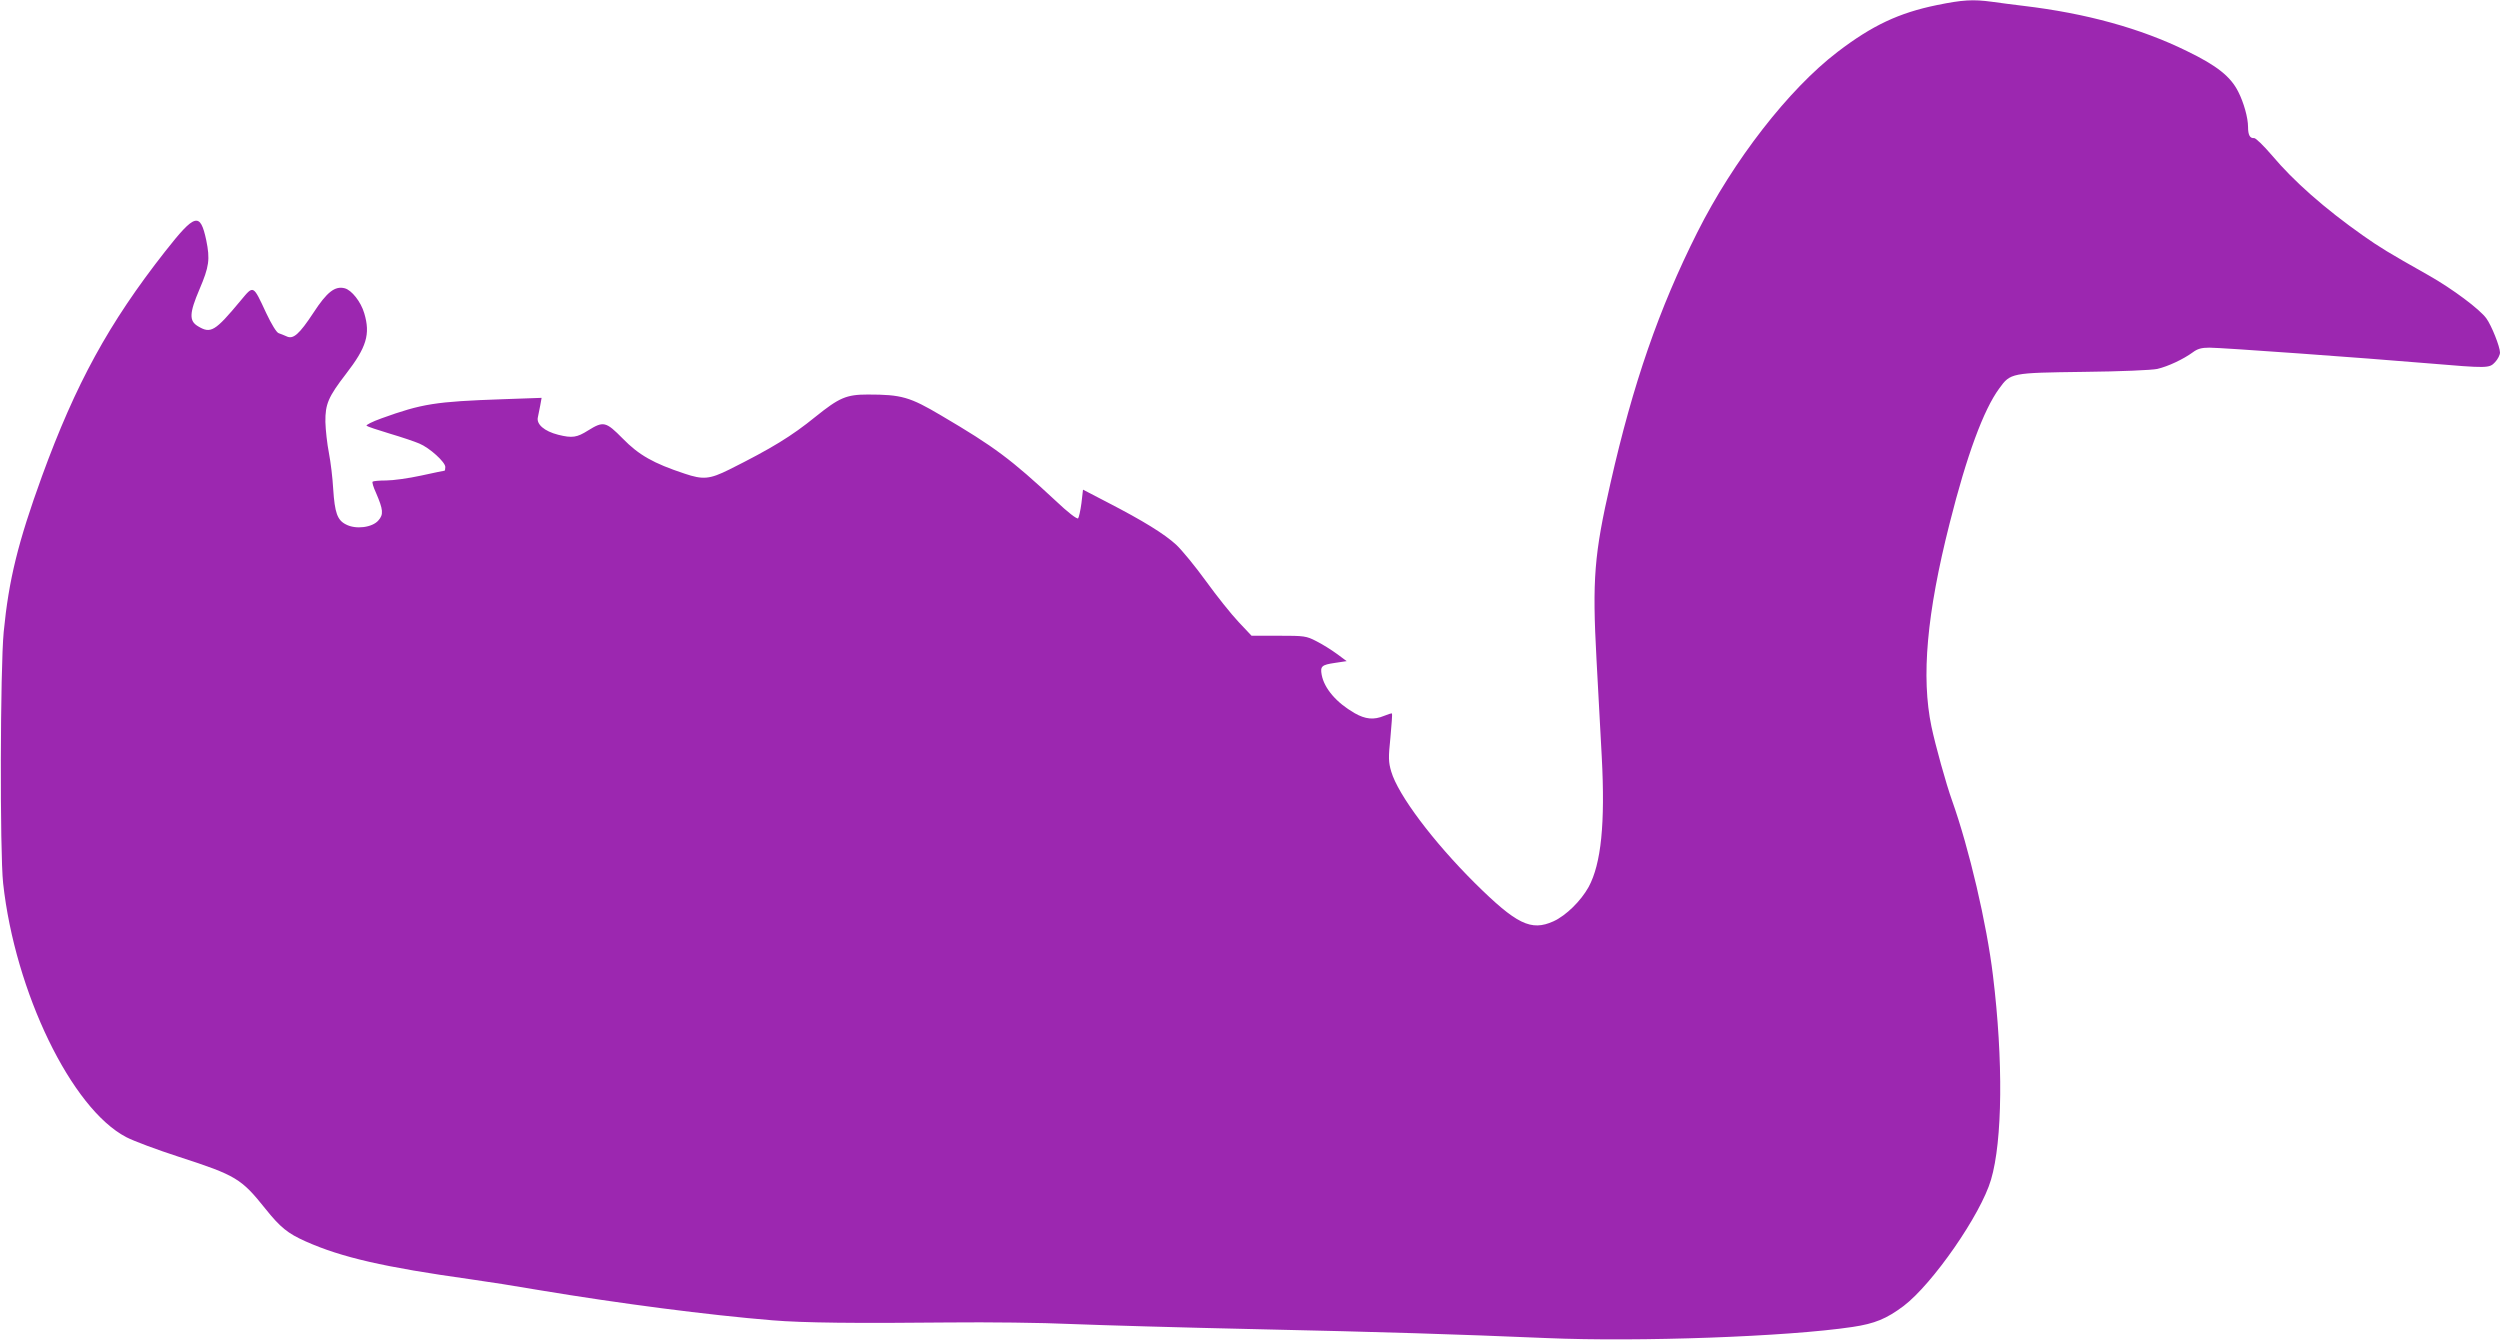
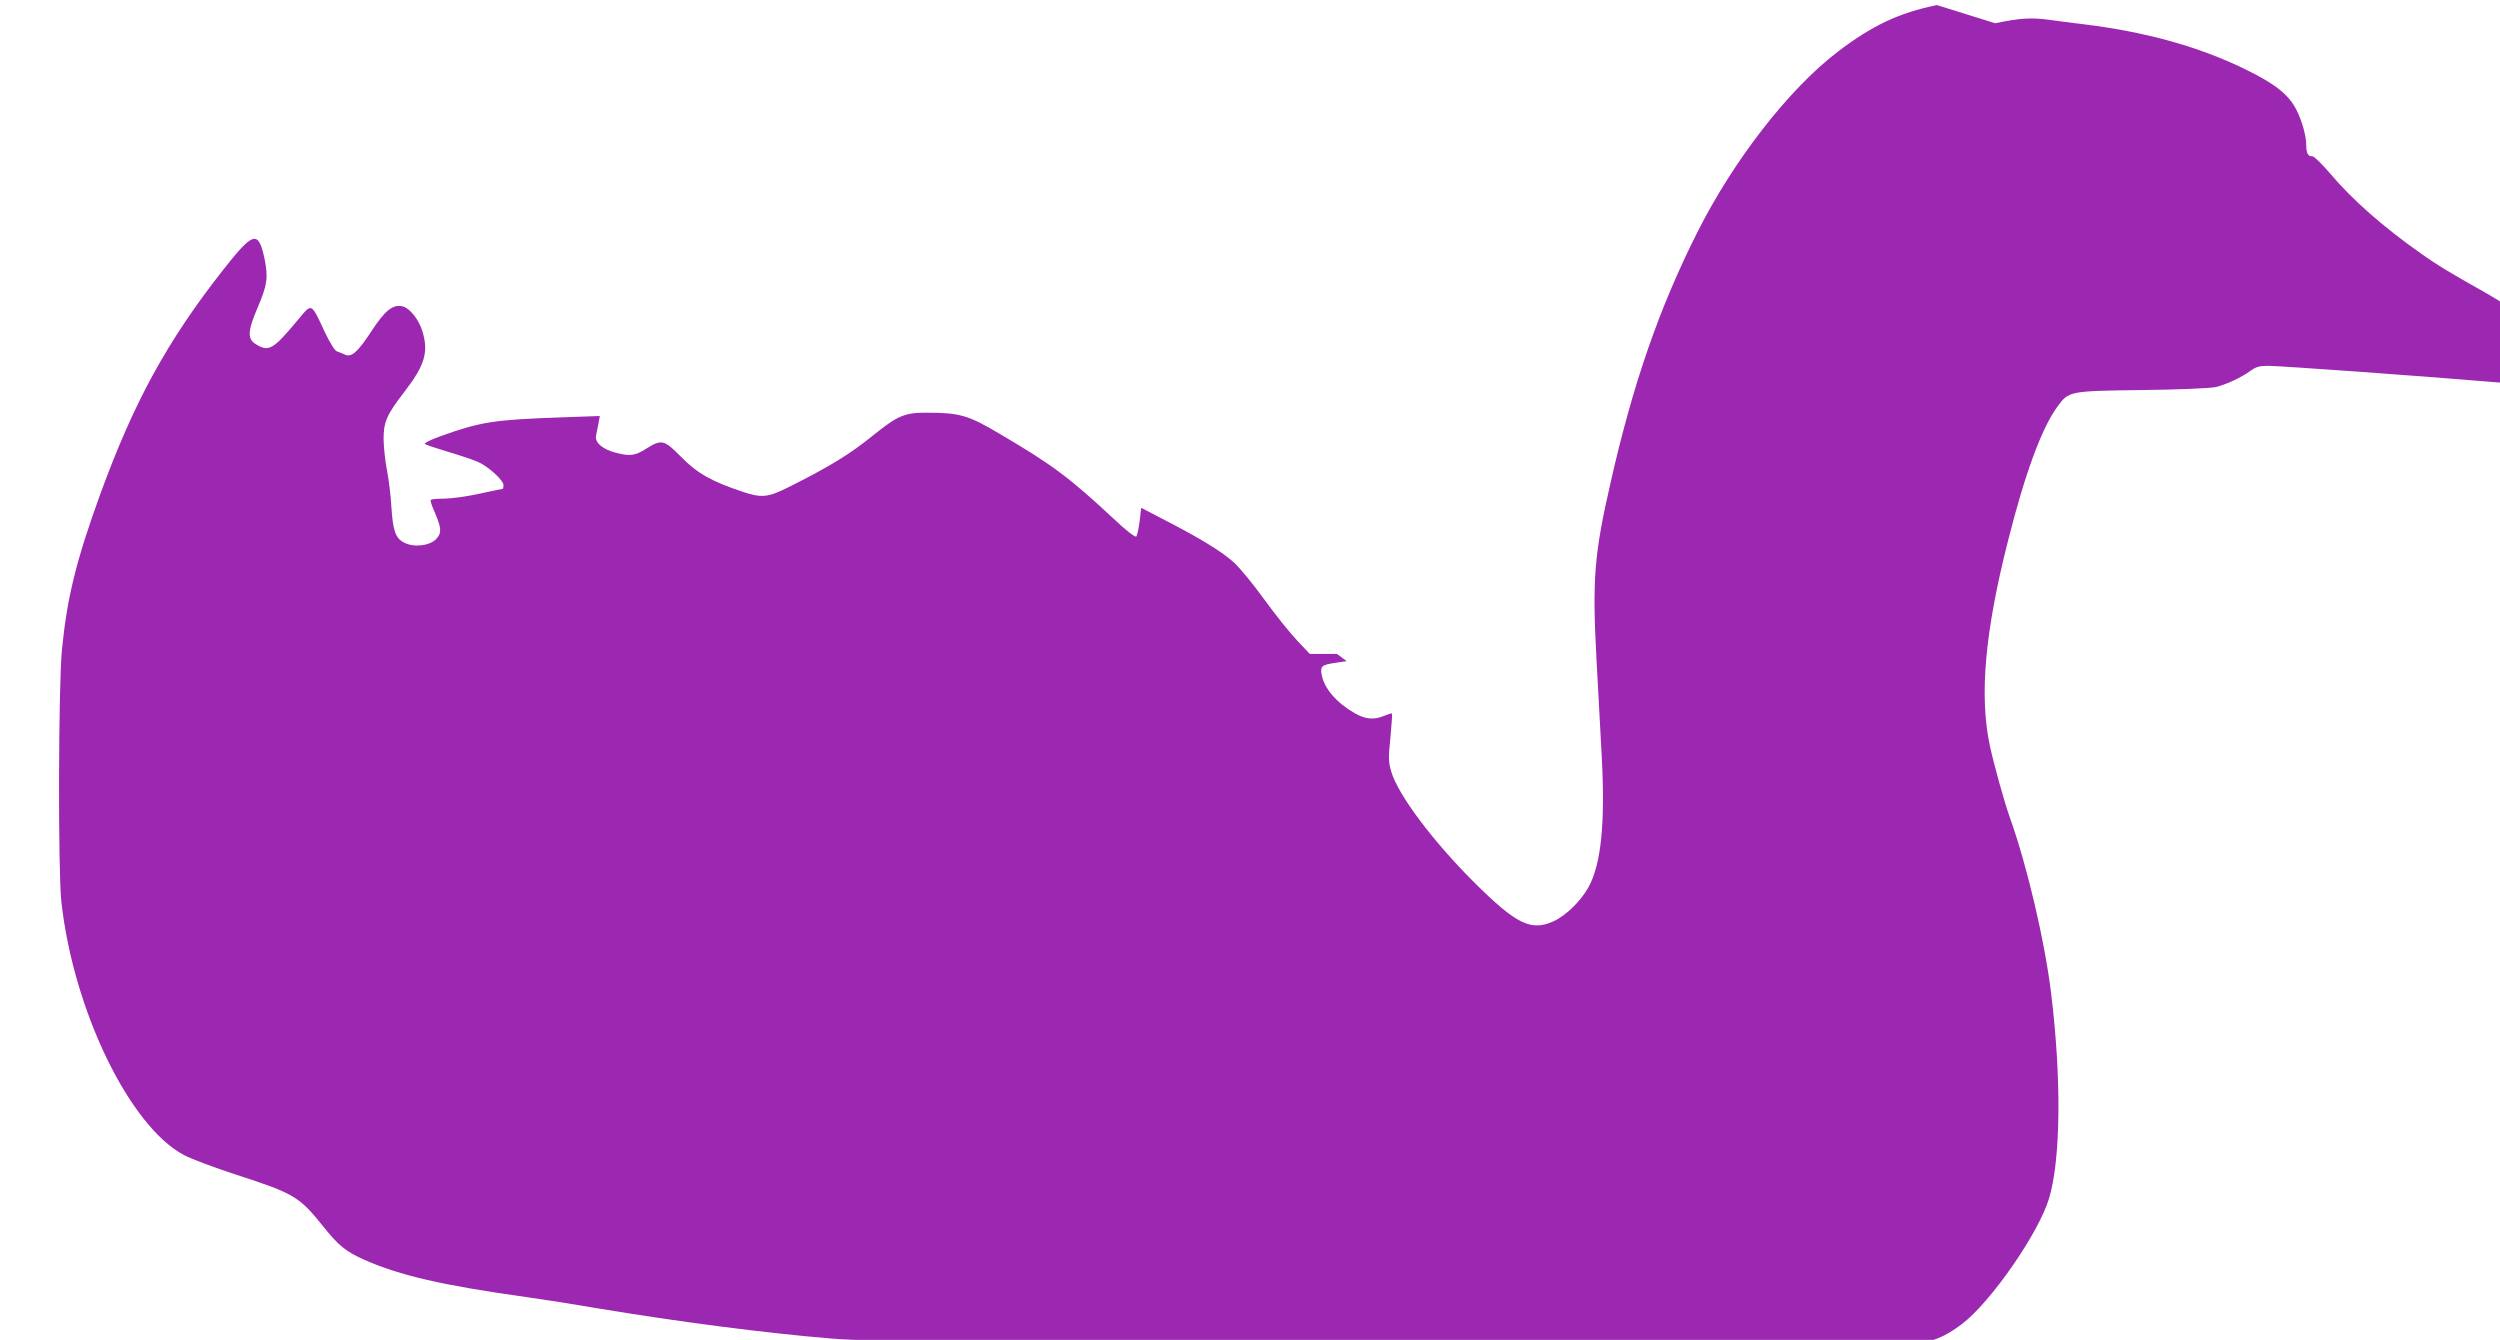
<svg xmlns="http://www.w3.org/2000/svg" version="1.0" width="1280pt" height="686pt" viewBox="0 0 1280 686" preserveAspectRatio="xMidYMid meet">
  <g transform="translate(0,686) scale(0.1,-0.1)" fill="#9c27b0" stroke="none">
-     <path d="M9917 6834 c-195 -40 -331 -104 -509 -240 -251 -192 -533 -556 -718 -924 -196 -390 -329 -774 -444 -1282 -84 -367 -94 -494 -72 -903 9 -165 21 -390 27 -500 18 -342 -3 -547 -67 -666 -40 -72 -115 -146 -180 -176 -115 -52 -189 -16 -404 197 -212 211 -392 450 -427 570 -14 48 -15 70 -4 174 6 66 10 121 8 123 -2 2 -20 -4 -40 -12 -53 -22 -96 -18 -152 14 -92 53 -155 126 -168 196 -8 44 0 51 68 61 l60 9 -50 37 c-27 20 -75 50 -105 65 -52 27 -62 28 -193 28 l-139 0 -66 70 c-37 39 -112 133 -167 209 -55 76 -124 160 -153 187 -61 56 -170 123 -352 217 l-125 65 -8 -69 c-5 -38 -13 -73 -17 -78 -6 -5 -53 31 -115 90 -229 213 -313 276 -585 436 -162 96 -204 108 -377 108 -110 0 -146 -16 -268 -114 -122 -99 -223 -161 -441 -270 -101 -50 -134 -53 -229 -21 -160 53 -234 95 -317 180 -86 87 -98 90 -177 41 -57 -36 -81 -40 -153 -22 -71 18 -113 54 -104 90 2 12 8 39 12 60 l7 39 -199 -7 c-346 -12 -413 -23 -621 -98 -47 -17 -81 -34 -76 -38 4 -4 58 -22 118 -40 61 -18 129 -41 152 -51 53 -22 133 -95 133 -120 0 -11 -2 -19 -4 -19 -3 0 -56 -11 -120 -25 -64 -14 -144 -25 -179 -25 -35 0 -66 -3 -69 -6 -4 -3 4 -29 17 -57 37 -86 40 -111 12 -142 -31 -36 -116 -47 -166 -20 -44 22 -57 60 -65 181 -3 56 -13 139 -22 185 -9 46 -17 118 -18 159 -1 91 15 128 105 245 106 137 126 204 94 311 -17 59 -65 119 -100 128 -50 13 -91 -19 -160 -125 -73 -111 -104 -138 -138 -121 -12 5 -30 13 -40 16 -11 3 -37 46 -64 103 -68 146 -64 144 -130 65 -133 -160 -154 -172 -220 -132 -45 27 -44 66 8 188 50 117 55 154 35 252 -31 145 -57 138 -211 -58 -288 -367 -457 -676 -630 -1150 -123 -339 -170 -530 -196 -797 -18 -185 -20 -1129 -3 -1287 61 -557 350 -1154 630 -1300 38 -20 159 -65 270 -101 293 -95 319 -111 443 -266 76 -95 114 -126 206 -167 184 -82 402 -132 845 -194 80 -11 239 -36 354 -56 408 -68 861 -127 1191 -154 156 -13 426 -16 905 -11 195 2 477 -1 625 -8 149 -6 567 -18 930 -26 682 -15 1032 -26 1506 -46 469 -20 1230 7 1564 57 114 17 174 42 261 107 149 113 396 469 448 647 59 199 63 611 10 1045 -32 266 -122 650 -209 895 -31 86 -86 285 -106 380 -53 254 -24 578 93 1040 88 350 174 582 254 691 58 80 60 80 432 85 191 2 348 9 377 15 56 13 134 50 182 85 24 18 44 24 85 24 63 0 785 -52 1117 -80 310 -26 316 -26 346 6 14 15 25 37 25 49 0 29 -43 138 -70 175 -33 46 -173 151 -295 220 -211 119 -251 144 -335 203 -199 140 -357 280 -468 412 -42 49 -83 89 -91 88 -21 -2 -31 15 -31 57 0 47 -22 125 -50 180 -39 78 -109 134 -264 209 -236 116 -516 193 -836 231 -52 6 -125 16 -162 21 -97 13 -149 10 -281 -17z" />
+     <path d="M9917 6834 c-195 -40 -331 -104 -509 -240 -251 -192 -533 -556 -718 -924 -196 -390 -329 -774 -444 -1282 -84 -367 -94 -494 -72 -903 9 -165 21 -390 27 -500 18 -342 -3 -547 -67 -666 -40 -72 -115 -146 -180 -176 -115 -52 -189 -16 -404 197 -212 211 -392 450 -427 570 -14 48 -15 70 -4 174 6 66 10 121 8 123 -2 2 -20 -4 -40 -12 -53 -22 -96 -18 -152 14 -92 53 -155 126 -168 196 -8 44 0 51 68 61 l60 9 -50 37 l-139 0 -66 70 c-37 39 -112 133 -167 209 -55 76 -124 160 -153 187 -61 56 -170 123 -352 217 l-125 65 -8 -69 c-5 -38 -13 -73 -17 -78 -6 -5 -53 31 -115 90 -229 213 -313 276 -585 436 -162 96 -204 108 -377 108 -110 0 -146 -16 -268 -114 -122 -99 -223 -161 -441 -270 -101 -50 -134 -53 -229 -21 -160 53 -234 95 -317 180 -86 87 -98 90 -177 41 -57 -36 -81 -40 -153 -22 -71 18 -113 54 -104 90 2 12 8 39 12 60 l7 39 -199 -7 c-346 -12 -413 -23 -621 -98 -47 -17 -81 -34 -76 -38 4 -4 58 -22 118 -40 61 -18 129 -41 152 -51 53 -22 133 -95 133 -120 0 -11 -2 -19 -4 -19 -3 0 -56 -11 -120 -25 -64 -14 -144 -25 -179 -25 -35 0 -66 -3 -69 -6 -4 -3 4 -29 17 -57 37 -86 40 -111 12 -142 -31 -36 -116 -47 -166 -20 -44 22 -57 60 -65 181 -3 56 -13 139 -22 185 -9 46 -17 118 -18 159 -1 91 15 128 105 245 106 137 126 204 94 311 -17 59 -65 119 -100 128 -50 13 -91 -19 -160 -125 -73 -111 -104 -138 -138 -121 -12 5 -30 13 -40 16 -11 3 -37 46 -64 103 -68 146 -64 144 -130 65 -133 -160 -154 -172 -220 -132 -45 27 -44 66 8 188 50 117 55 154 35 252 -31 145 -57 138 -211 -58 -288 -367 -457 -676 -630 -1150 -123 -339 -170 -530 -196 -797 -18 -185 -20 -1129 -3 -1287 61 -557 350 -1154 630 -1300 38 -20 159 -65 270 -101 293 -95 319 -111 443 -266 76 -95 114 -126 206 -167 184 -82 402 -132 845 -194 80 -11 239 -36 354 -56 408 -68 861 -127 1191 -154 156 -13 426 -16 905 -11 195 2 477 -1 625 -8 149 -6 567 -18 930 -26 682 -15 1032 -26 1506 -46 469 -20 1230 7 1564 57 114 17 174 42 261 107 149 113 396 469 448 647 59 199 63 611 10 1045 -32 266 -122 650 -209 895 -31 86 -86 285 -106 380 -53 254 -24 578 93 1040 88 350 174 582 254 691 58 80 60 80 432 85 191 2 348 9 377 15 56 13 134 50 182 85 24 18 44 24 85 24 63 0 785 -52 1117 -80 310 -26 316 -26 346 6 14 15 25 37 25 49 0 29 -43 138 -70 175 -33 46 -173 151 -295 220 -211 119 -251 144 -335 203 -199 140 -357 280 -468 412 -42 49 -83 89 -91 88 -21 -2 -31 15 -31 57 0 47 -22 125 -50 180 -39 78 -109 134 -264 209 -236 116 -516 193 -836 231 -52 6 -125 16 -162 21 -97 13 -149 10 -281 -17z" />
  </g>
</svg>